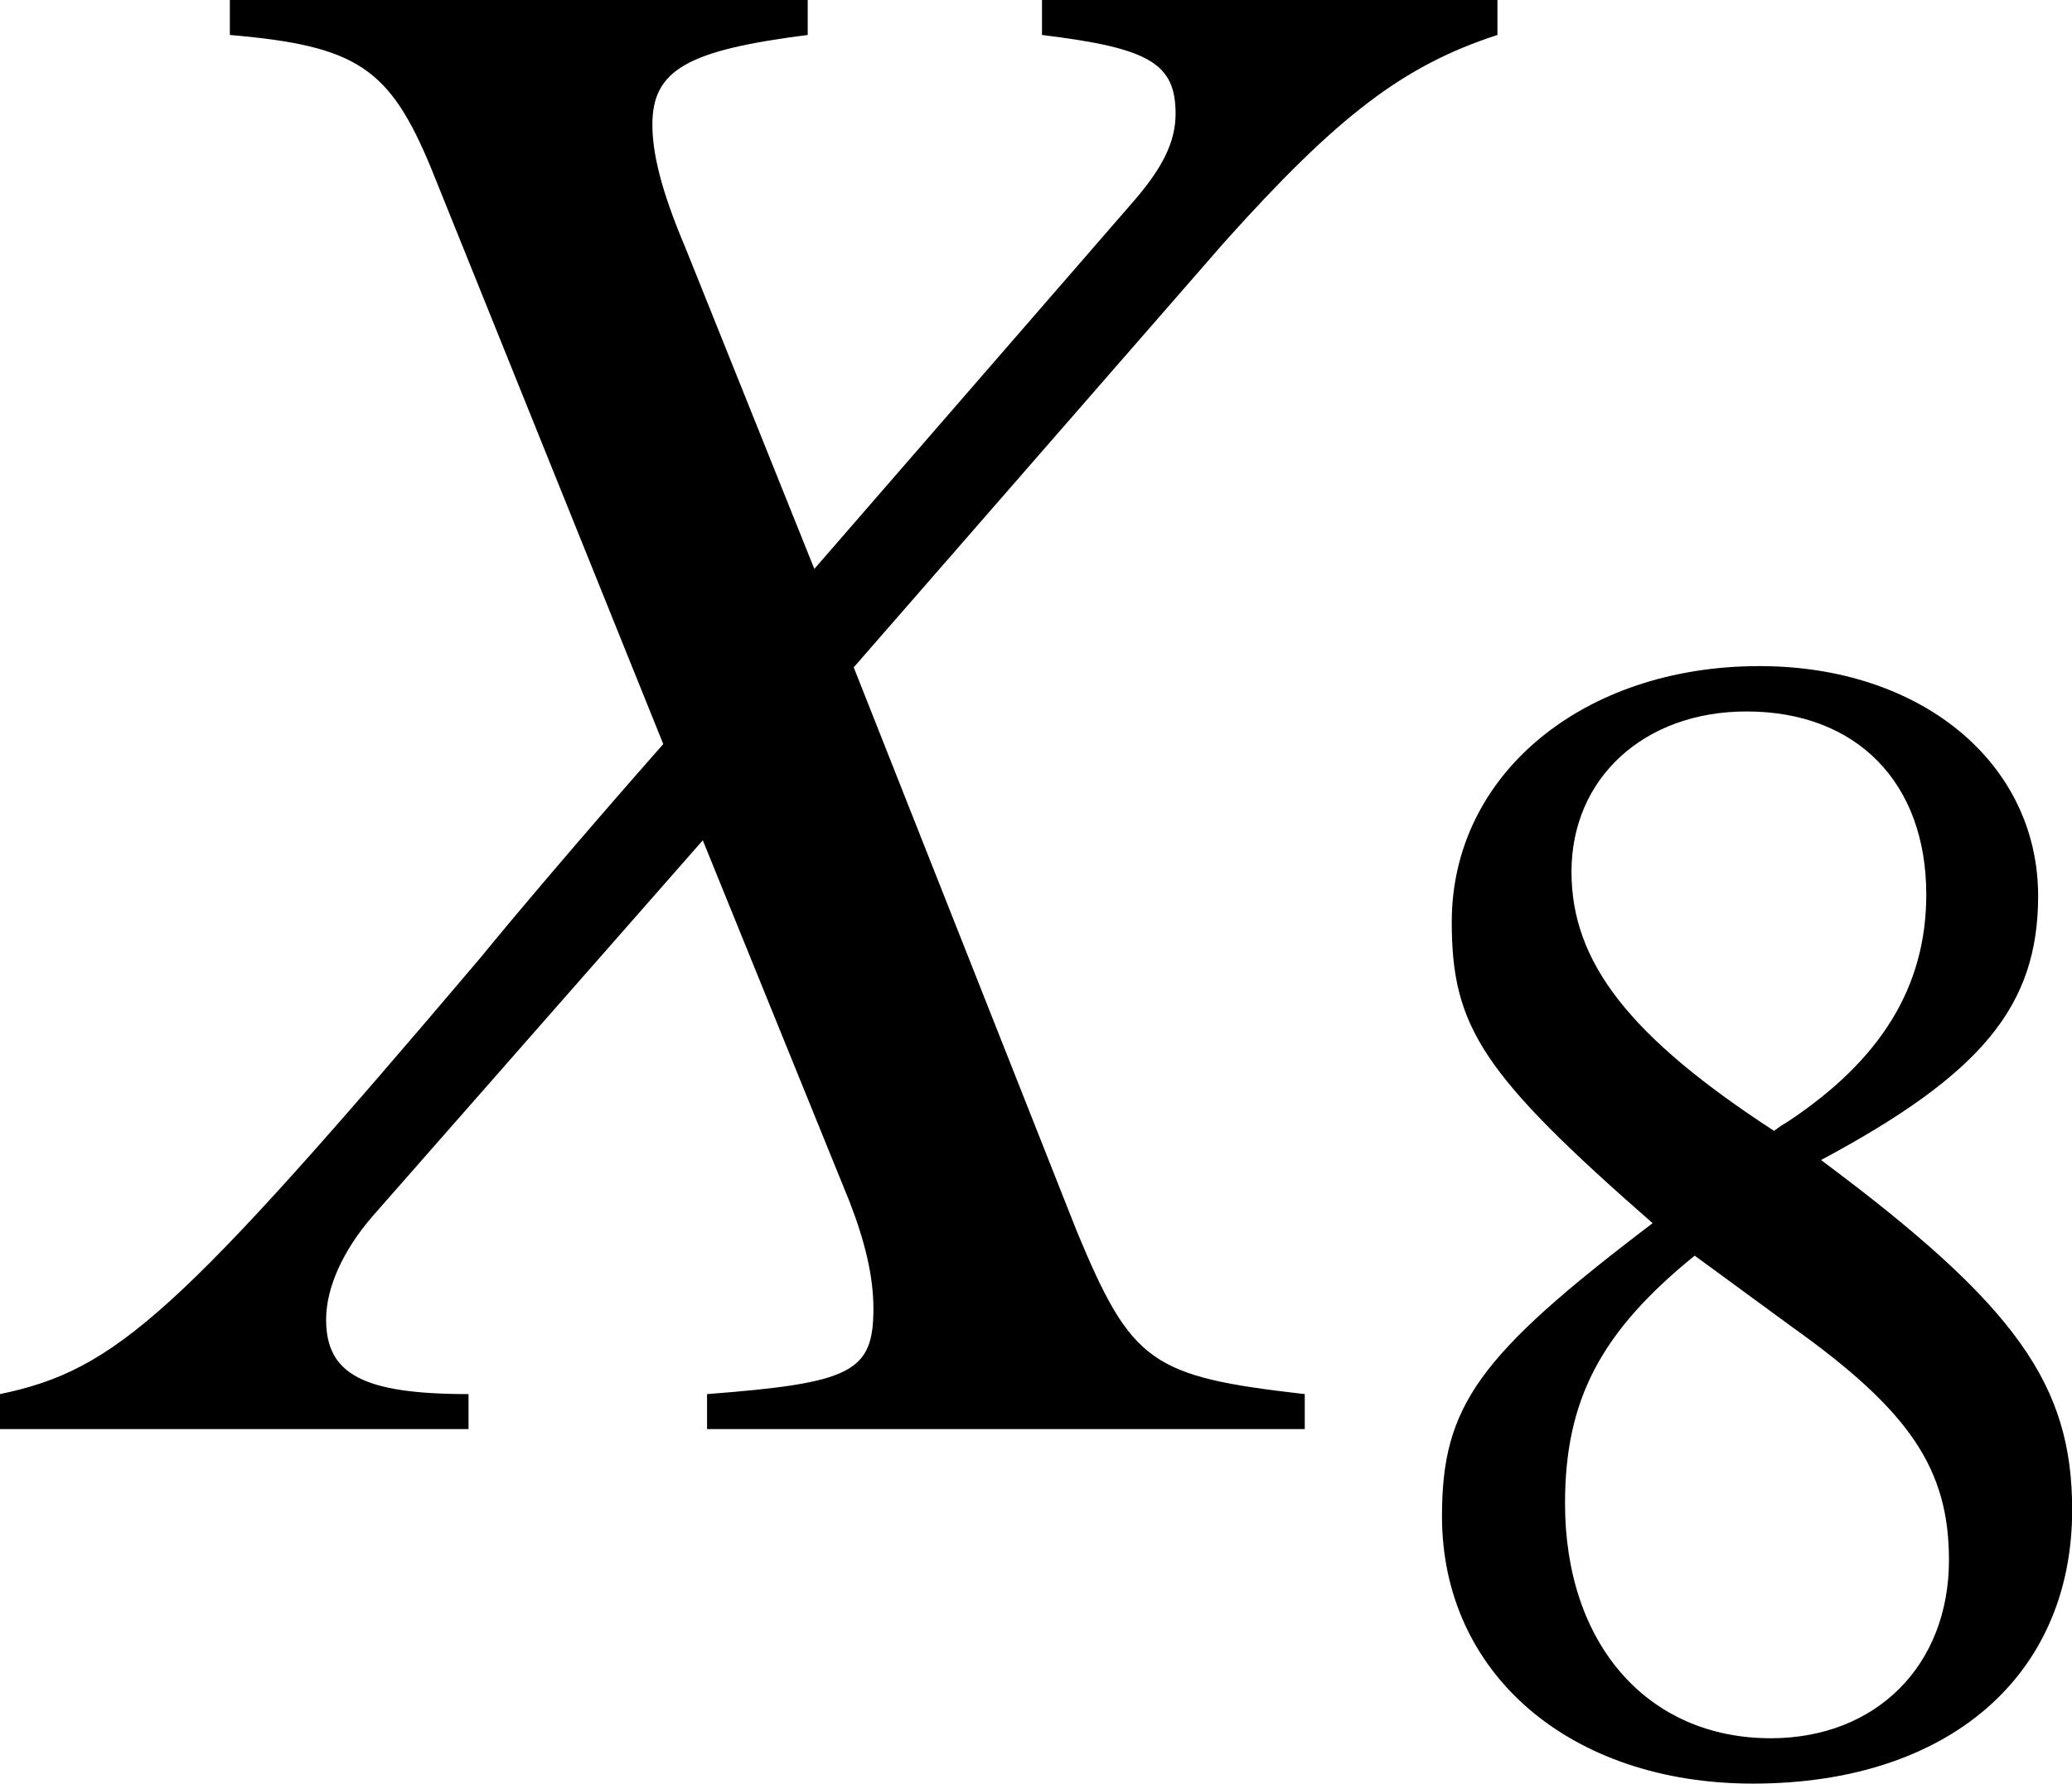
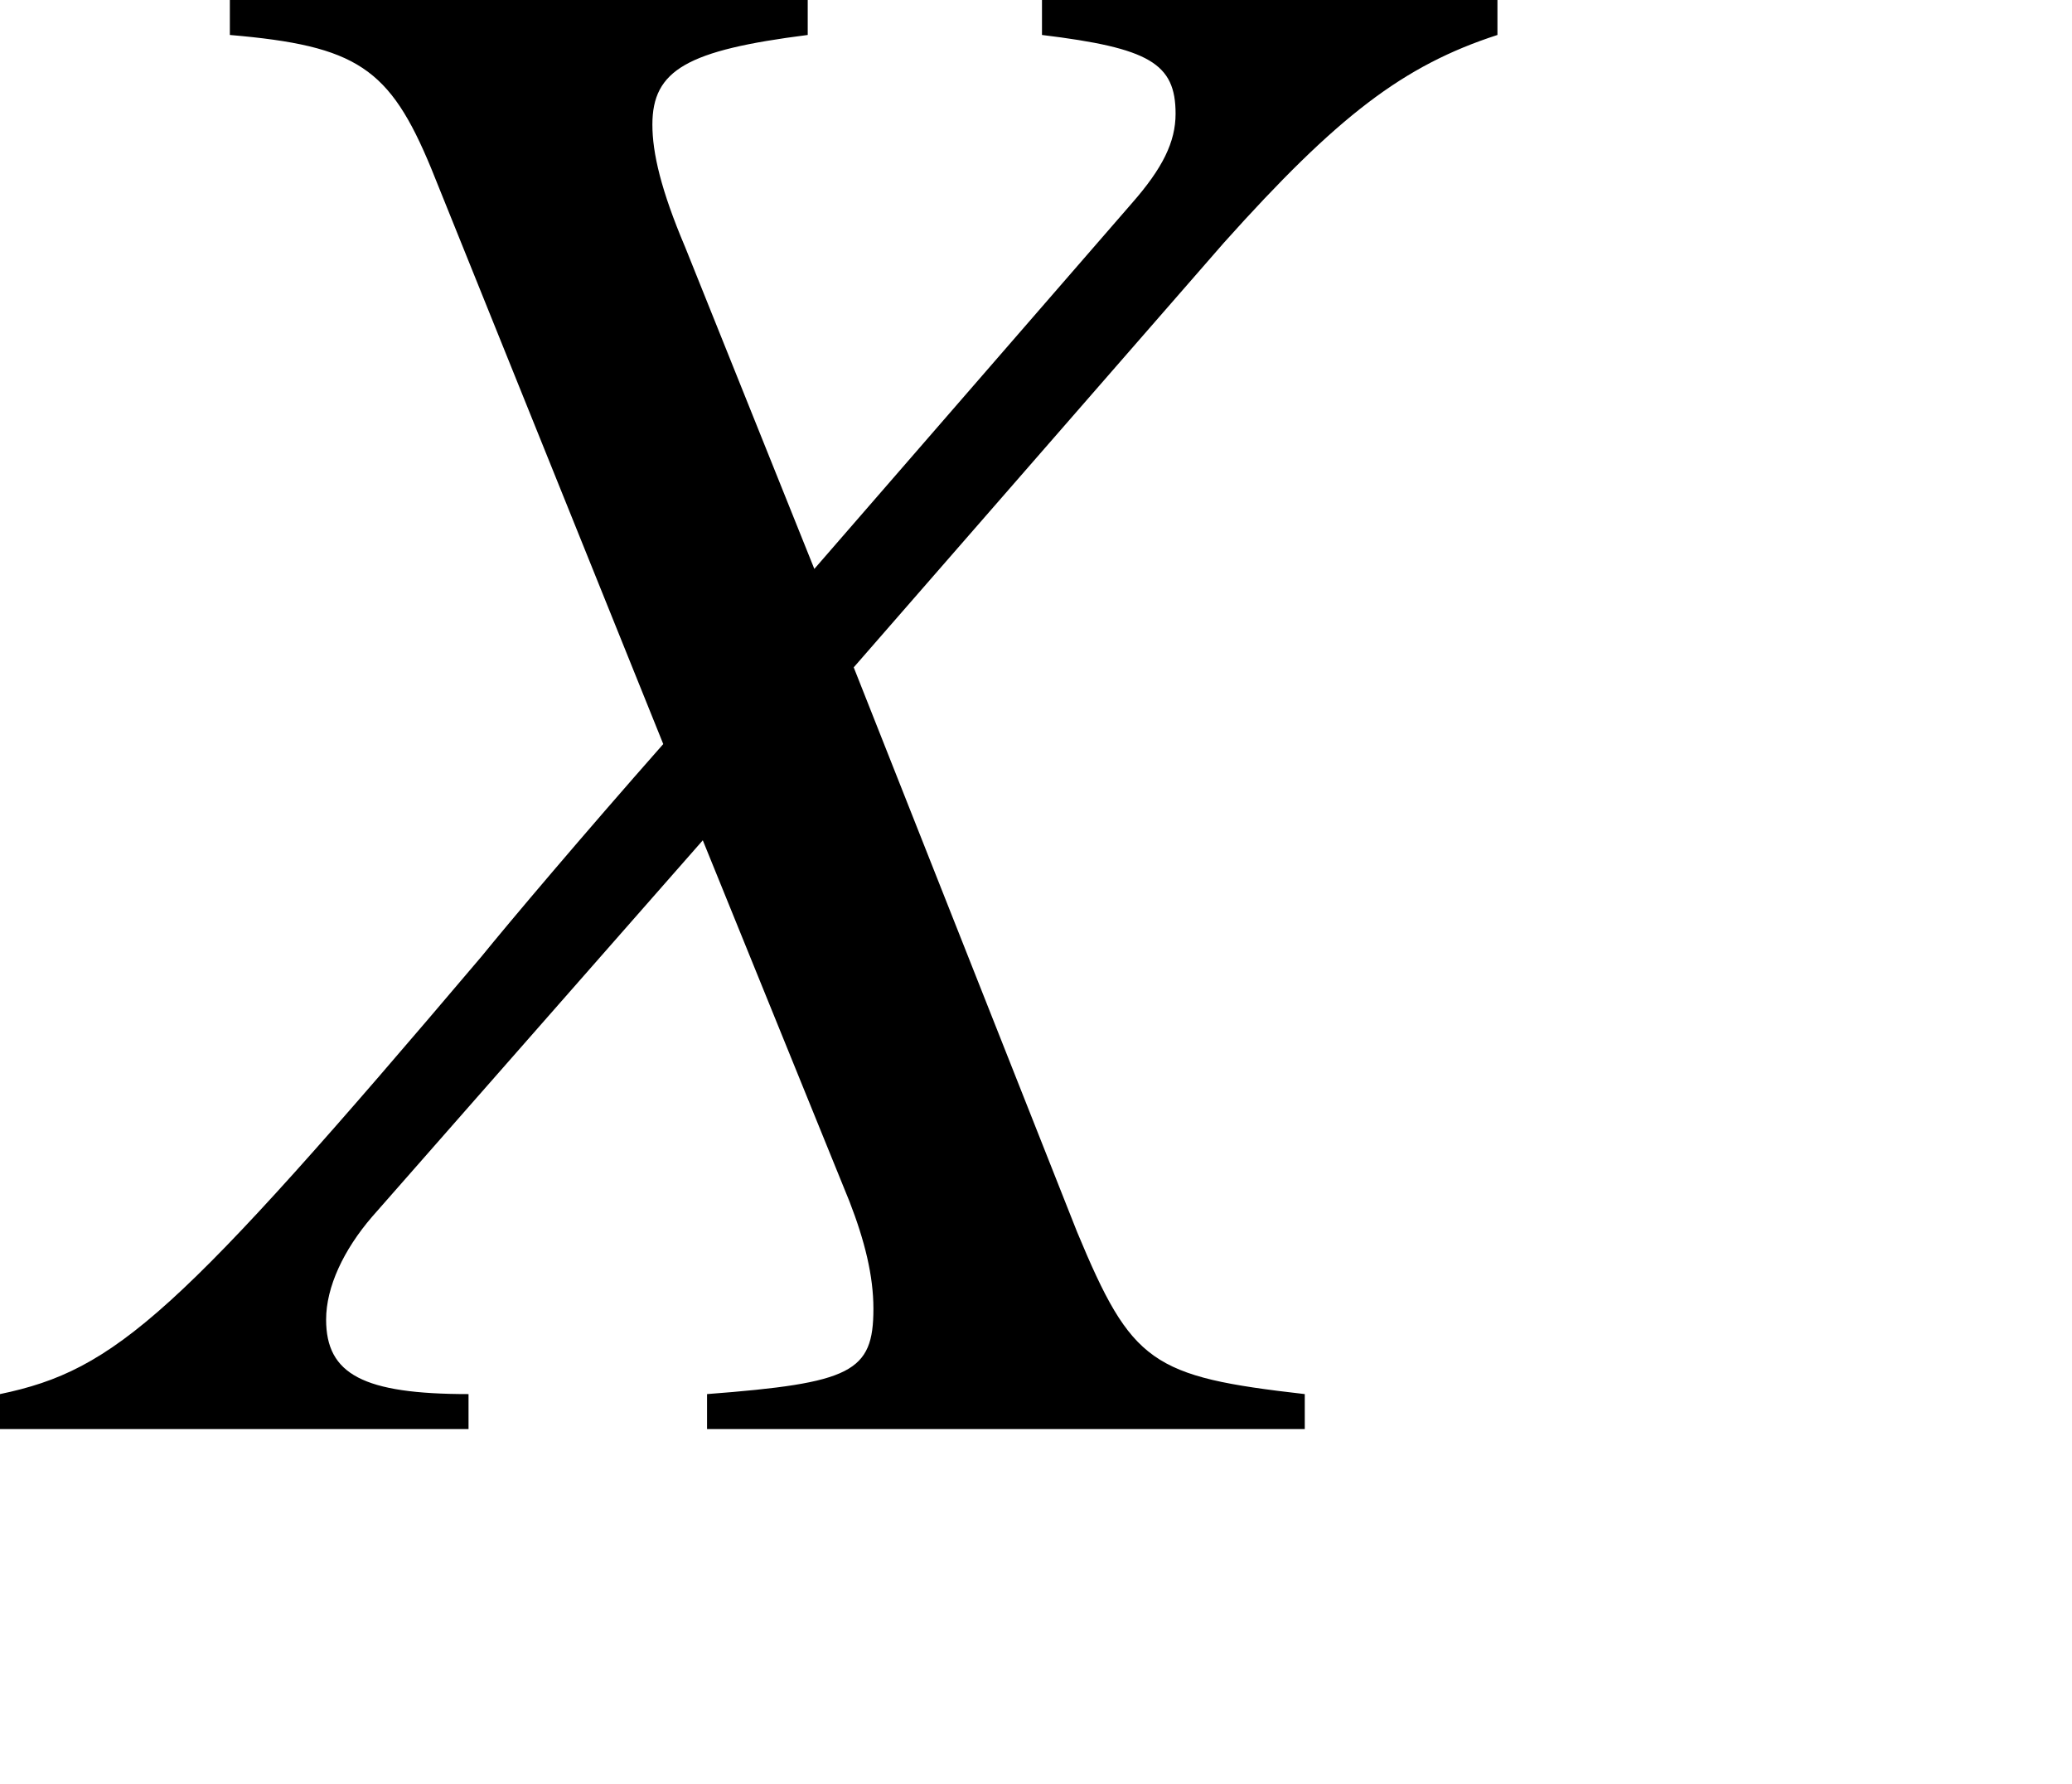
<svg xmlns="http://www.w3.org/2000/svg" xmlns:xlink="http://www.w3.org/1999/xlink" version="1.1" width="13.152pt" height="11.325pt" viewBox="56.01 56.68 13.152 11.325">
  <defs>
-     <path id="g6-56" d="M2.982-3.815C4-4.36 4.36-4.792 4.36-5.491C4.36-6.334 3.62-6.951 2.591-6.951C1.47-6.951 .638-6.262 .638-5.326C.638-4.658 .833-4.36 1.913-3.414C.802-2.571 .576-2.252 .576-1.553C.576-.555 1.388 .144 2.55 .144C3.784 .144 4.576-.535 4.576-1.594C4.576-2.386 4.226-2.889 2.982-3.815ZM2.797-2.756C3.548-2.221 3.794-1.851 3.794-1.275C3.794-.607 3.332-.144 2.663-.144C1.882-.144 1.357-.74 1.357-1.635C1.357-2.293 1.584-2.725 2.18-3.208L2.797-2.756ZM2.684-4C1.769-4.596 1.398-5.069 1.398-5.645C1.398-6.242 1.861-6.663 2.509-6.663C3.208-6.663 3.65-6.211 3.65-5.501C3.65-4.915 3.362-4.452 2.776-4.062C2.725-4.031 2.725-4.031 2.684-4Z" />
    <path id="g3-88" d="M9.102-9.074H6.211V-8.851C6.892-8.768 7.059-8.671 7.059-8.351C7.059-8.171 6.976-8.004 6.781-7.782L4.766-5.461L3.946-7.504C3.793-7.865 3.738-8.101 3.738-8.282C3.738-8.629 3.96-8.754 4.724-8.851V-9.074H1.056V-8.851C1.862-8.782 2.07-8.643 2.334-8.004L3.807-4.349C3.293-3.766 2.835-3.224 2.654-3.001C.723-.723 .333-.375-.403-.222V0H2.571V-.222C1.904-.222 1.667-.347 1.667-.695C1.667-.903 1.779-1.139 1.959-1.348L4.058-3.738L4.989-1.445C5.086-1.195 5.141-.973 5.141-.764C5.141-.361 5.002-.292 4.085-.222V0H7.879V-.222C6.906-.333 6.781-.417 6.434-1.251L5.016-4.836L7.365-7.531C8.087-8.337 8.504-8.657 9.102-8.851V-9.074Z" />
  </defs>
  <g id="page1">
    <use x="56.413" y="65.753" xlink:href="#g3-88" />
    <use x="64.587" y="67.86" xlink:href="#g6-56" />
  </g>
</svg>